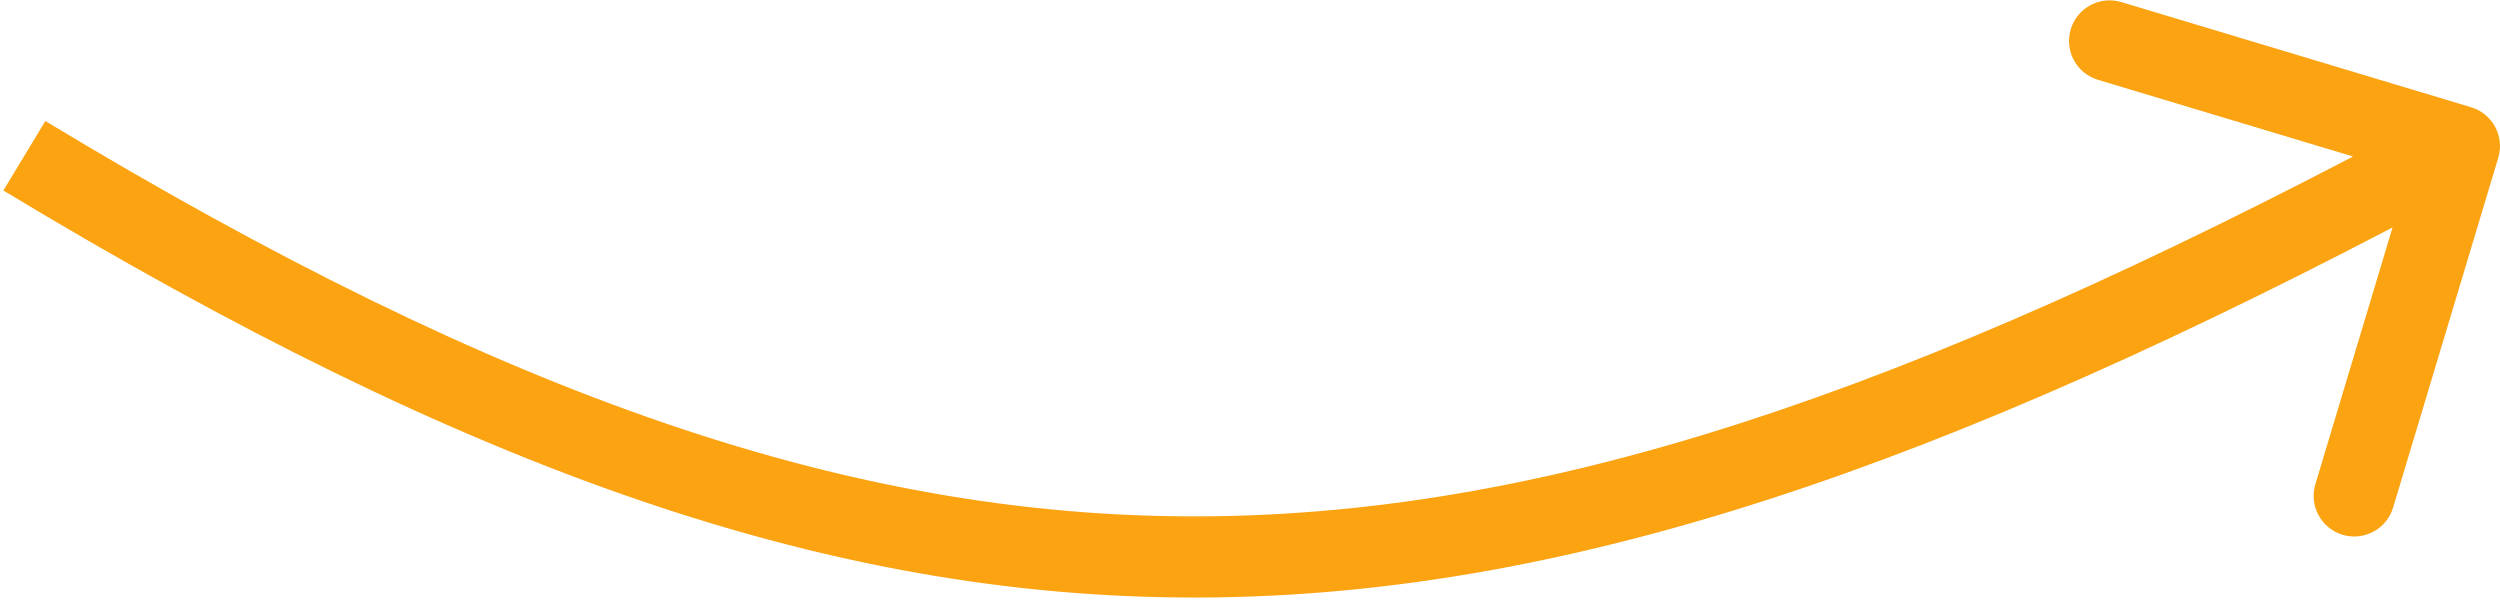
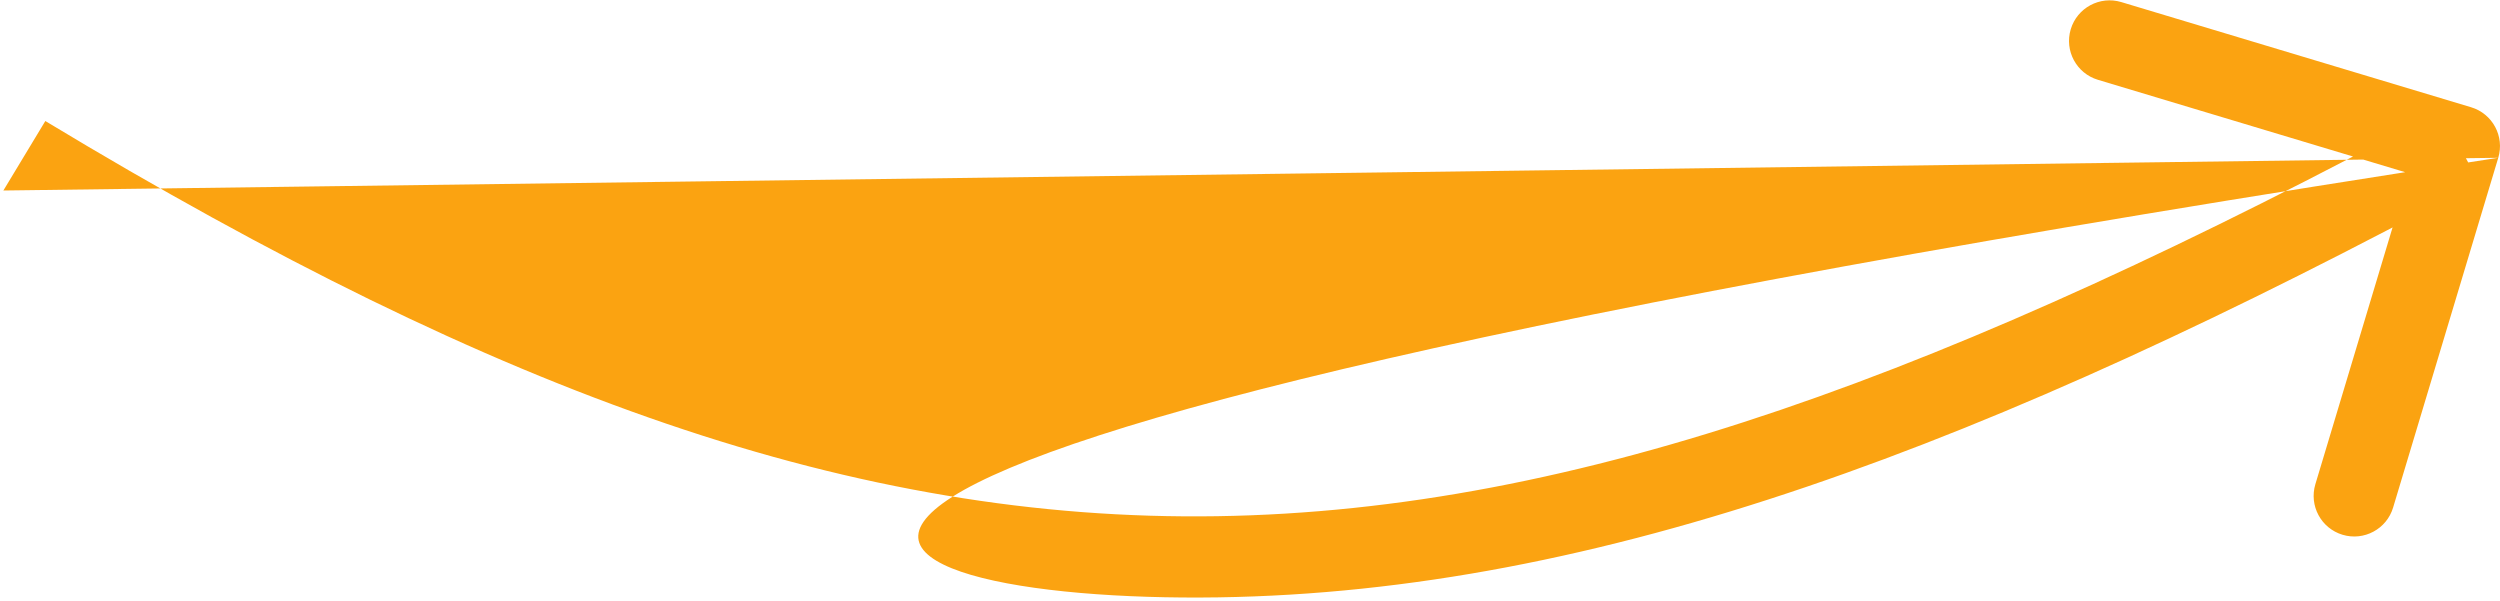
<svg xmlns="http://www.w3.org/2000/svg" width="308" height="74" viewBox="0 0 308 74" fill="none">
-   <path d="M307.786 19.44C308.581 16.795 307.082 14.007 304.437 13.212L261.343 0.256C258.698 -0.539 255.91 0.96 255.115 3.604C254.32 6.249 255.819 9.037 258.464 9.832L296.77 21.349L285.253 59.655C284.458 62.3 285.958 65.088 288.602 65.883C291.247 66.678 294.035 65.179 294.83 62.534L307.786 19.44ZM0.416 23.471C57.325 57.834 103.026 74.314 150.101 73.595C197.071 72.877 244.673 55.038 305.366 22.404L300.63 13.596C240.323 46.023 194.46 62.916 149.948 63.596C105.541 64.275 61.742 48.819 5.584 14.91L0.416 23.471Z" fill="#FBA311" />
+   <path d="M307.786 19.44C308.581 16.795 307.082 14.007 304.437 13.212L261.343 0.256C258.698 -0.539 255.91 0.96 255.115 3.604C254.32 6.249 255.819 9.037 258.464 9.832L296.77 21.349L285.253 59.655C284.458 62.3 285.958 65.088 288.602 65.883C291.247 66.678 294.035 65.179 294.83 62.534L307.786 19.44ZC57.325 57.834 103.026 74.314 150.101 73.595C197.071 72.877 244.673 55.038 305.366 22.404L300.63 13.596C240.323 46.023 194.46 62.916 149.948 63.596C105.541 64.275 61.742 48.819 5.584 14.91L0.416 23.471Z" fill="#FBA311" />
</svg>